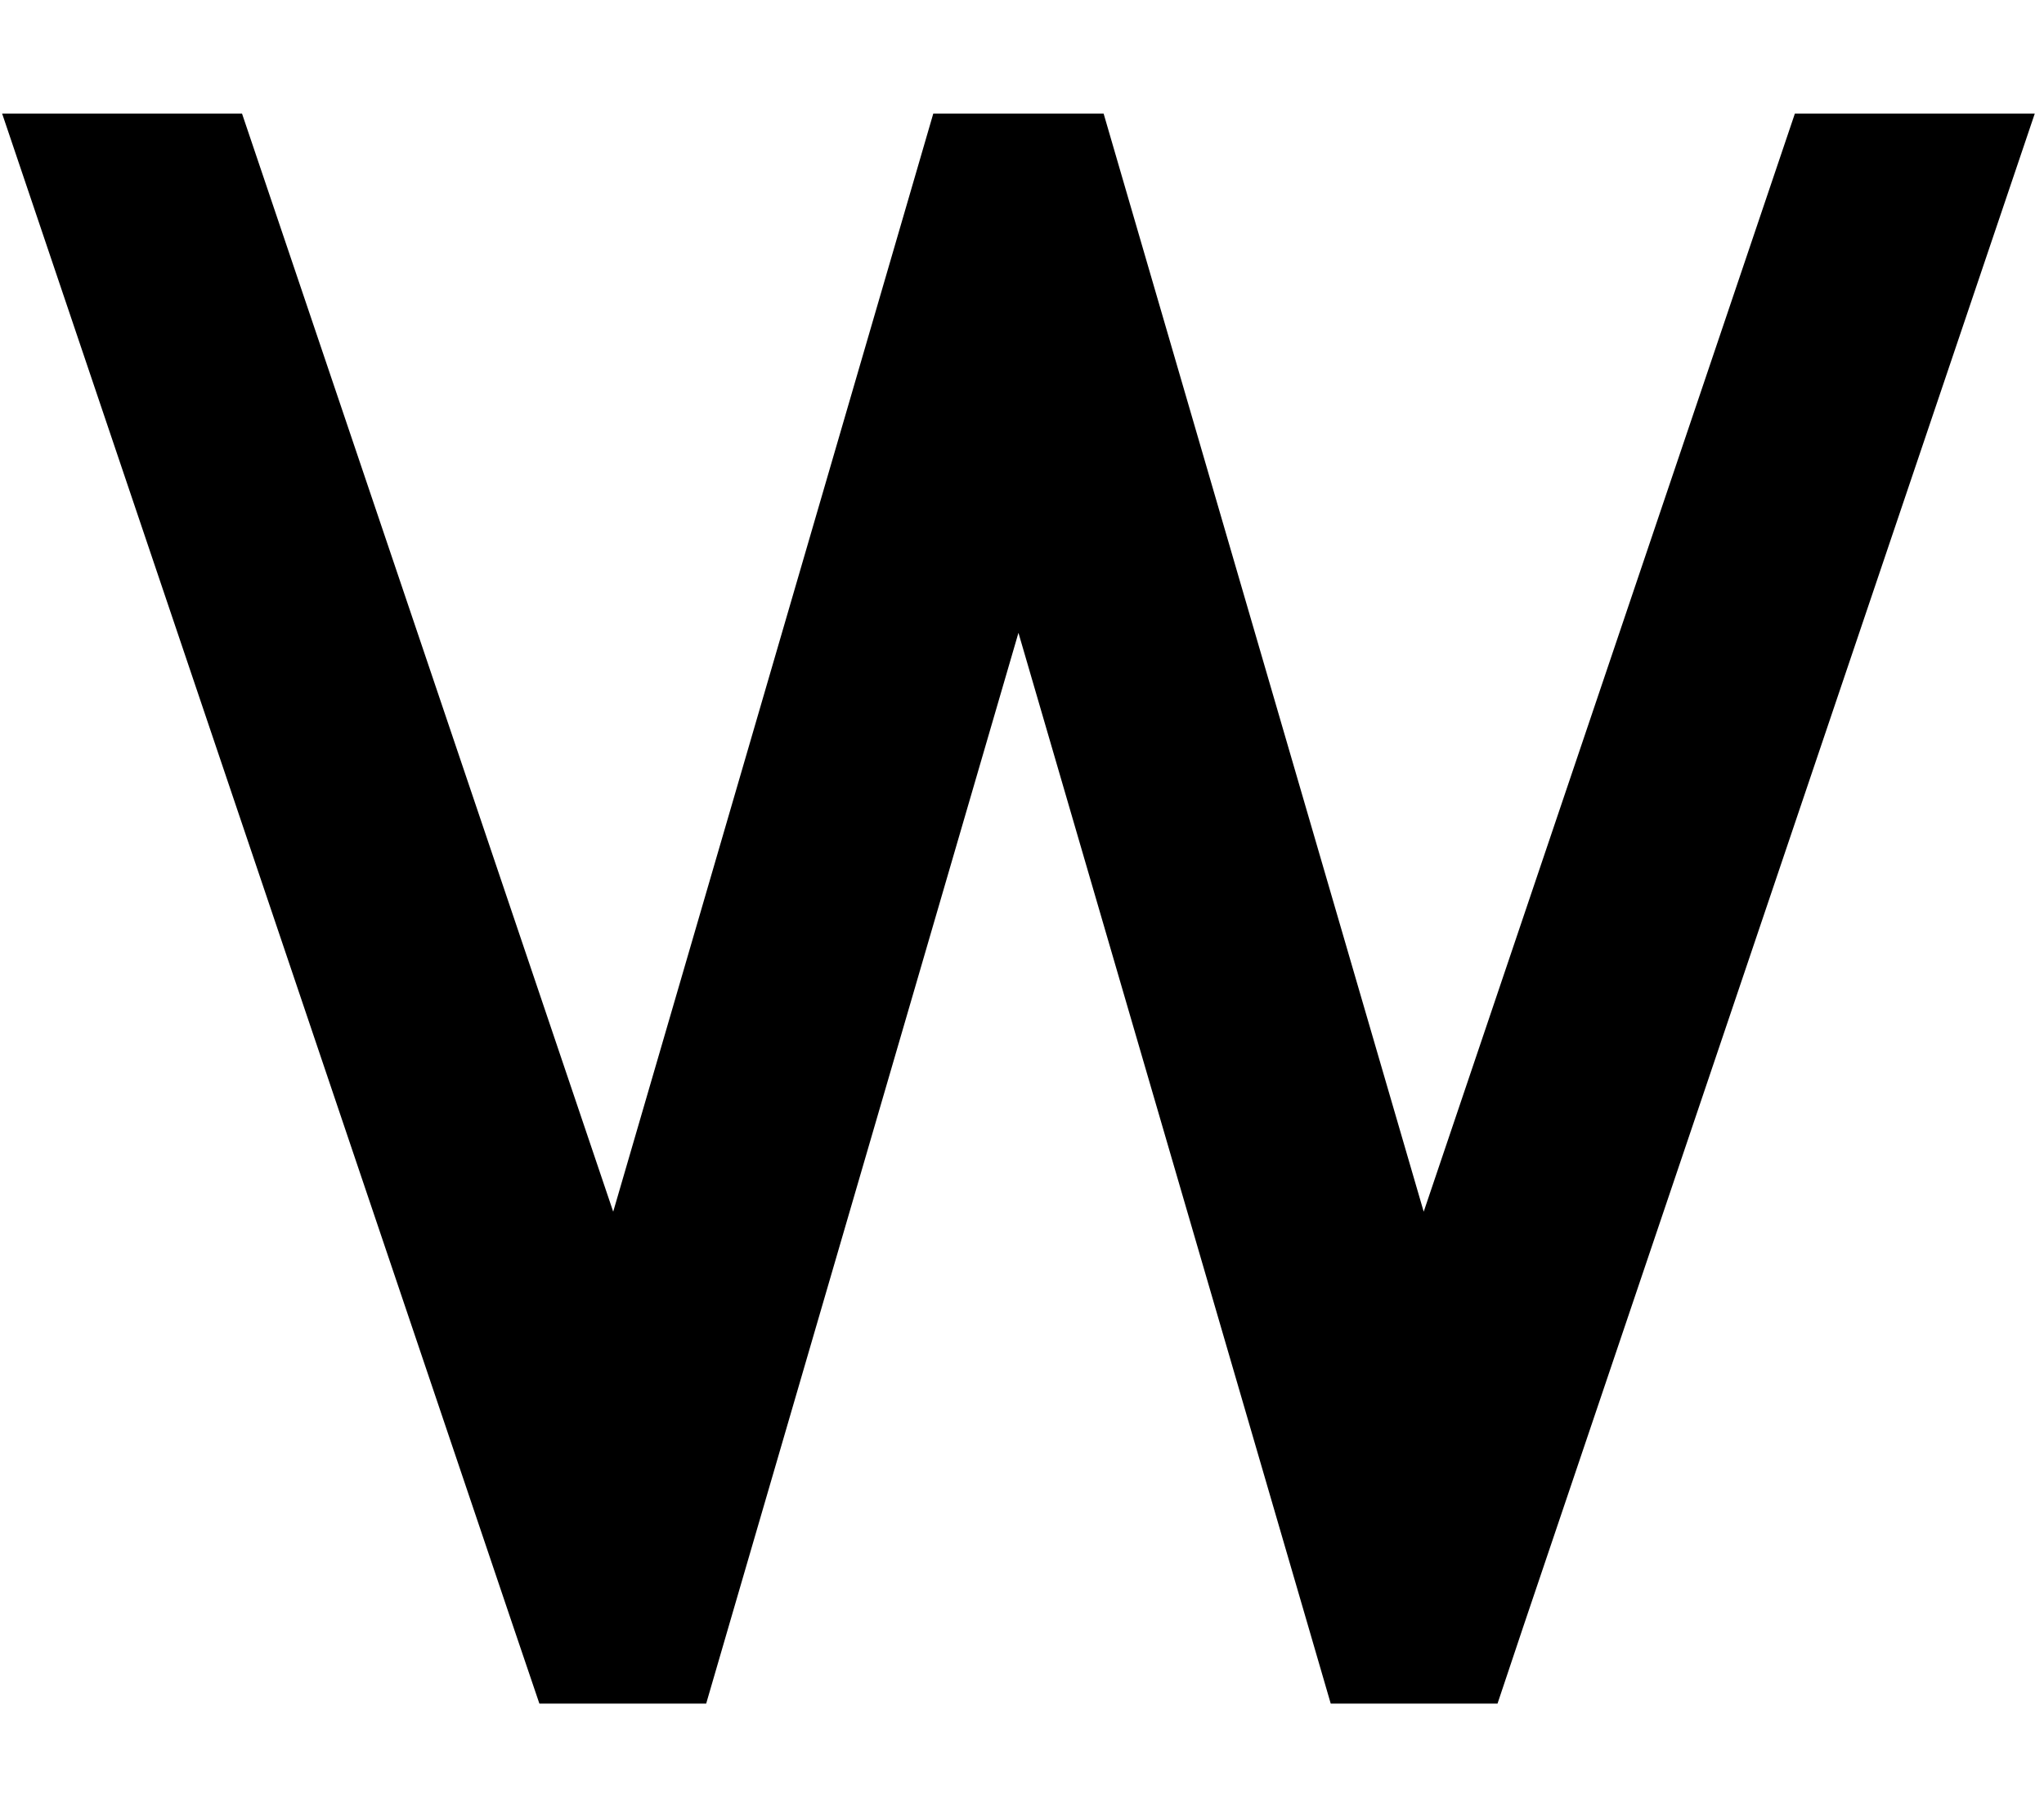
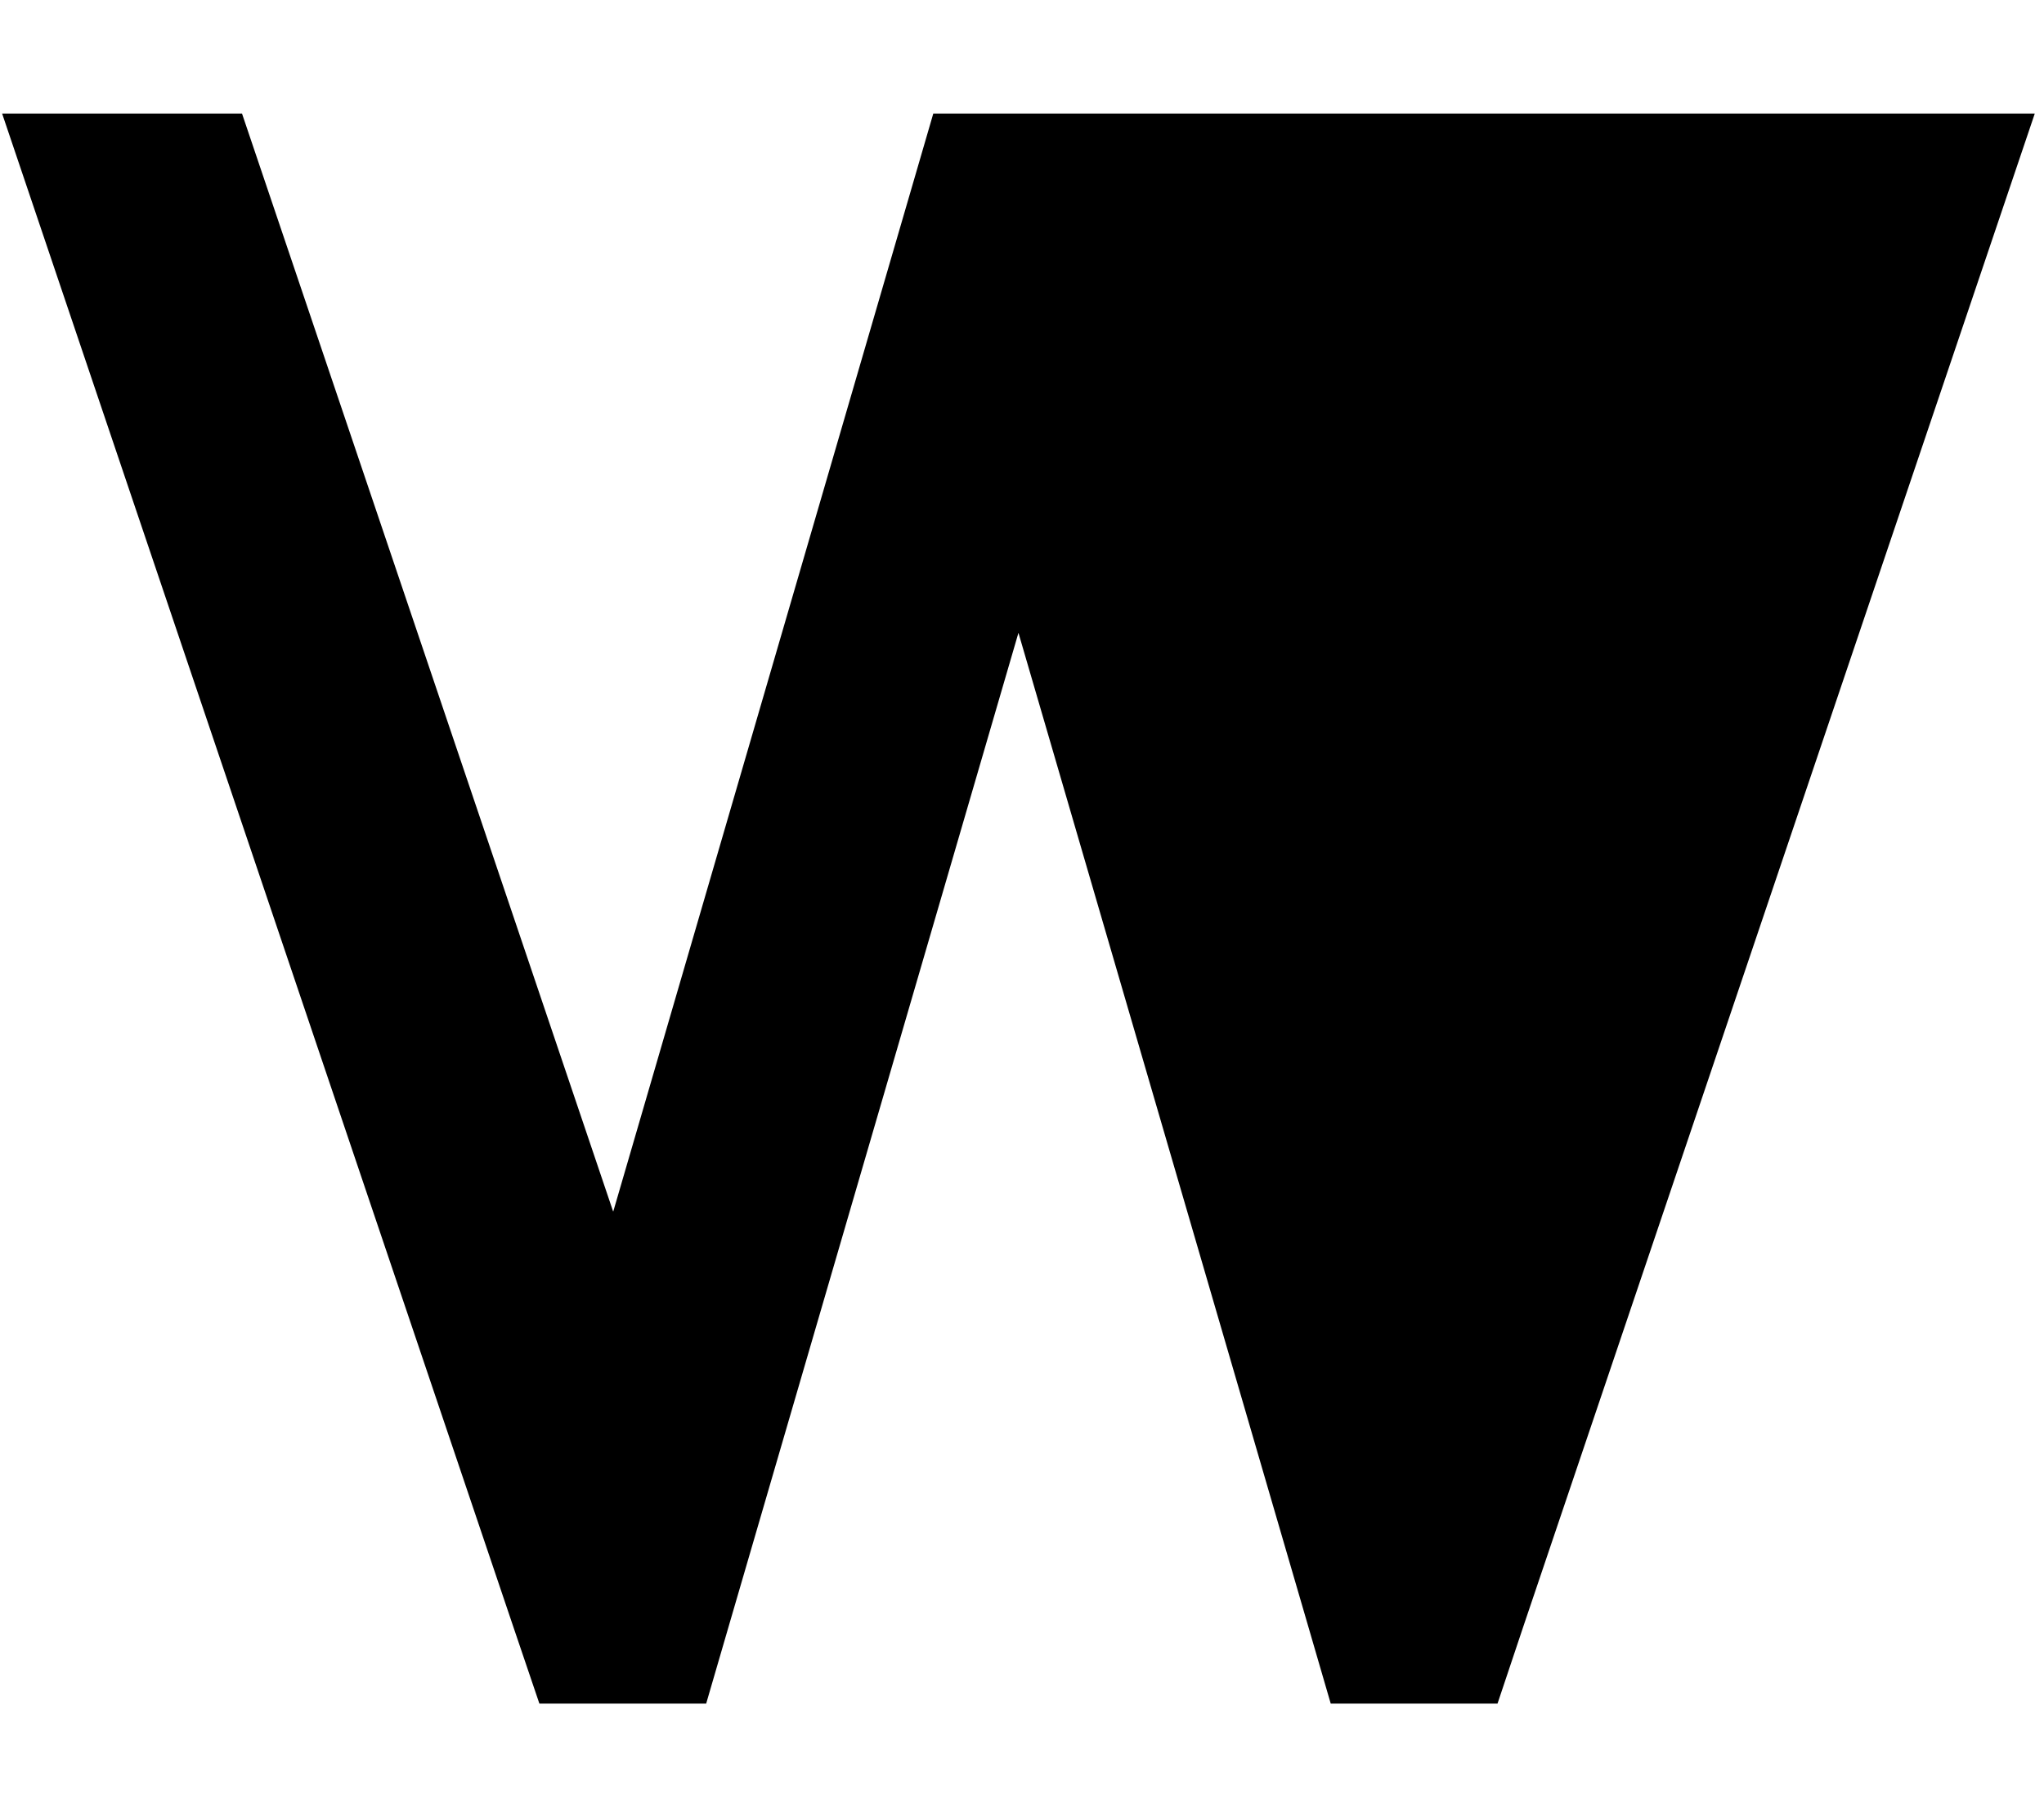
<svg xmlns="http://www.w3.org/2000/svg" viewBox="0 0 576 512">
-   <path d="M505.8 32h67.6L429.3 458.2 422 480H375l-6.7-23L287 178.3 205.7 457 199 480H152l-7.4-21.8L.6 32H68.2L172.8 341.4 256.3 55 263 32h48l6.7 23 83.5 286.4L505.8 32z" />
+   <path d="M505.8 32h67.6L429.3 458.2 422 480H375l-6.7-23L287 178.3 205.7 457 199 480H152l-7.4-21.8L.6 32H68.2L172.8 341.4 256.3 55 263 32h48L505.8 32z" />
</svg>